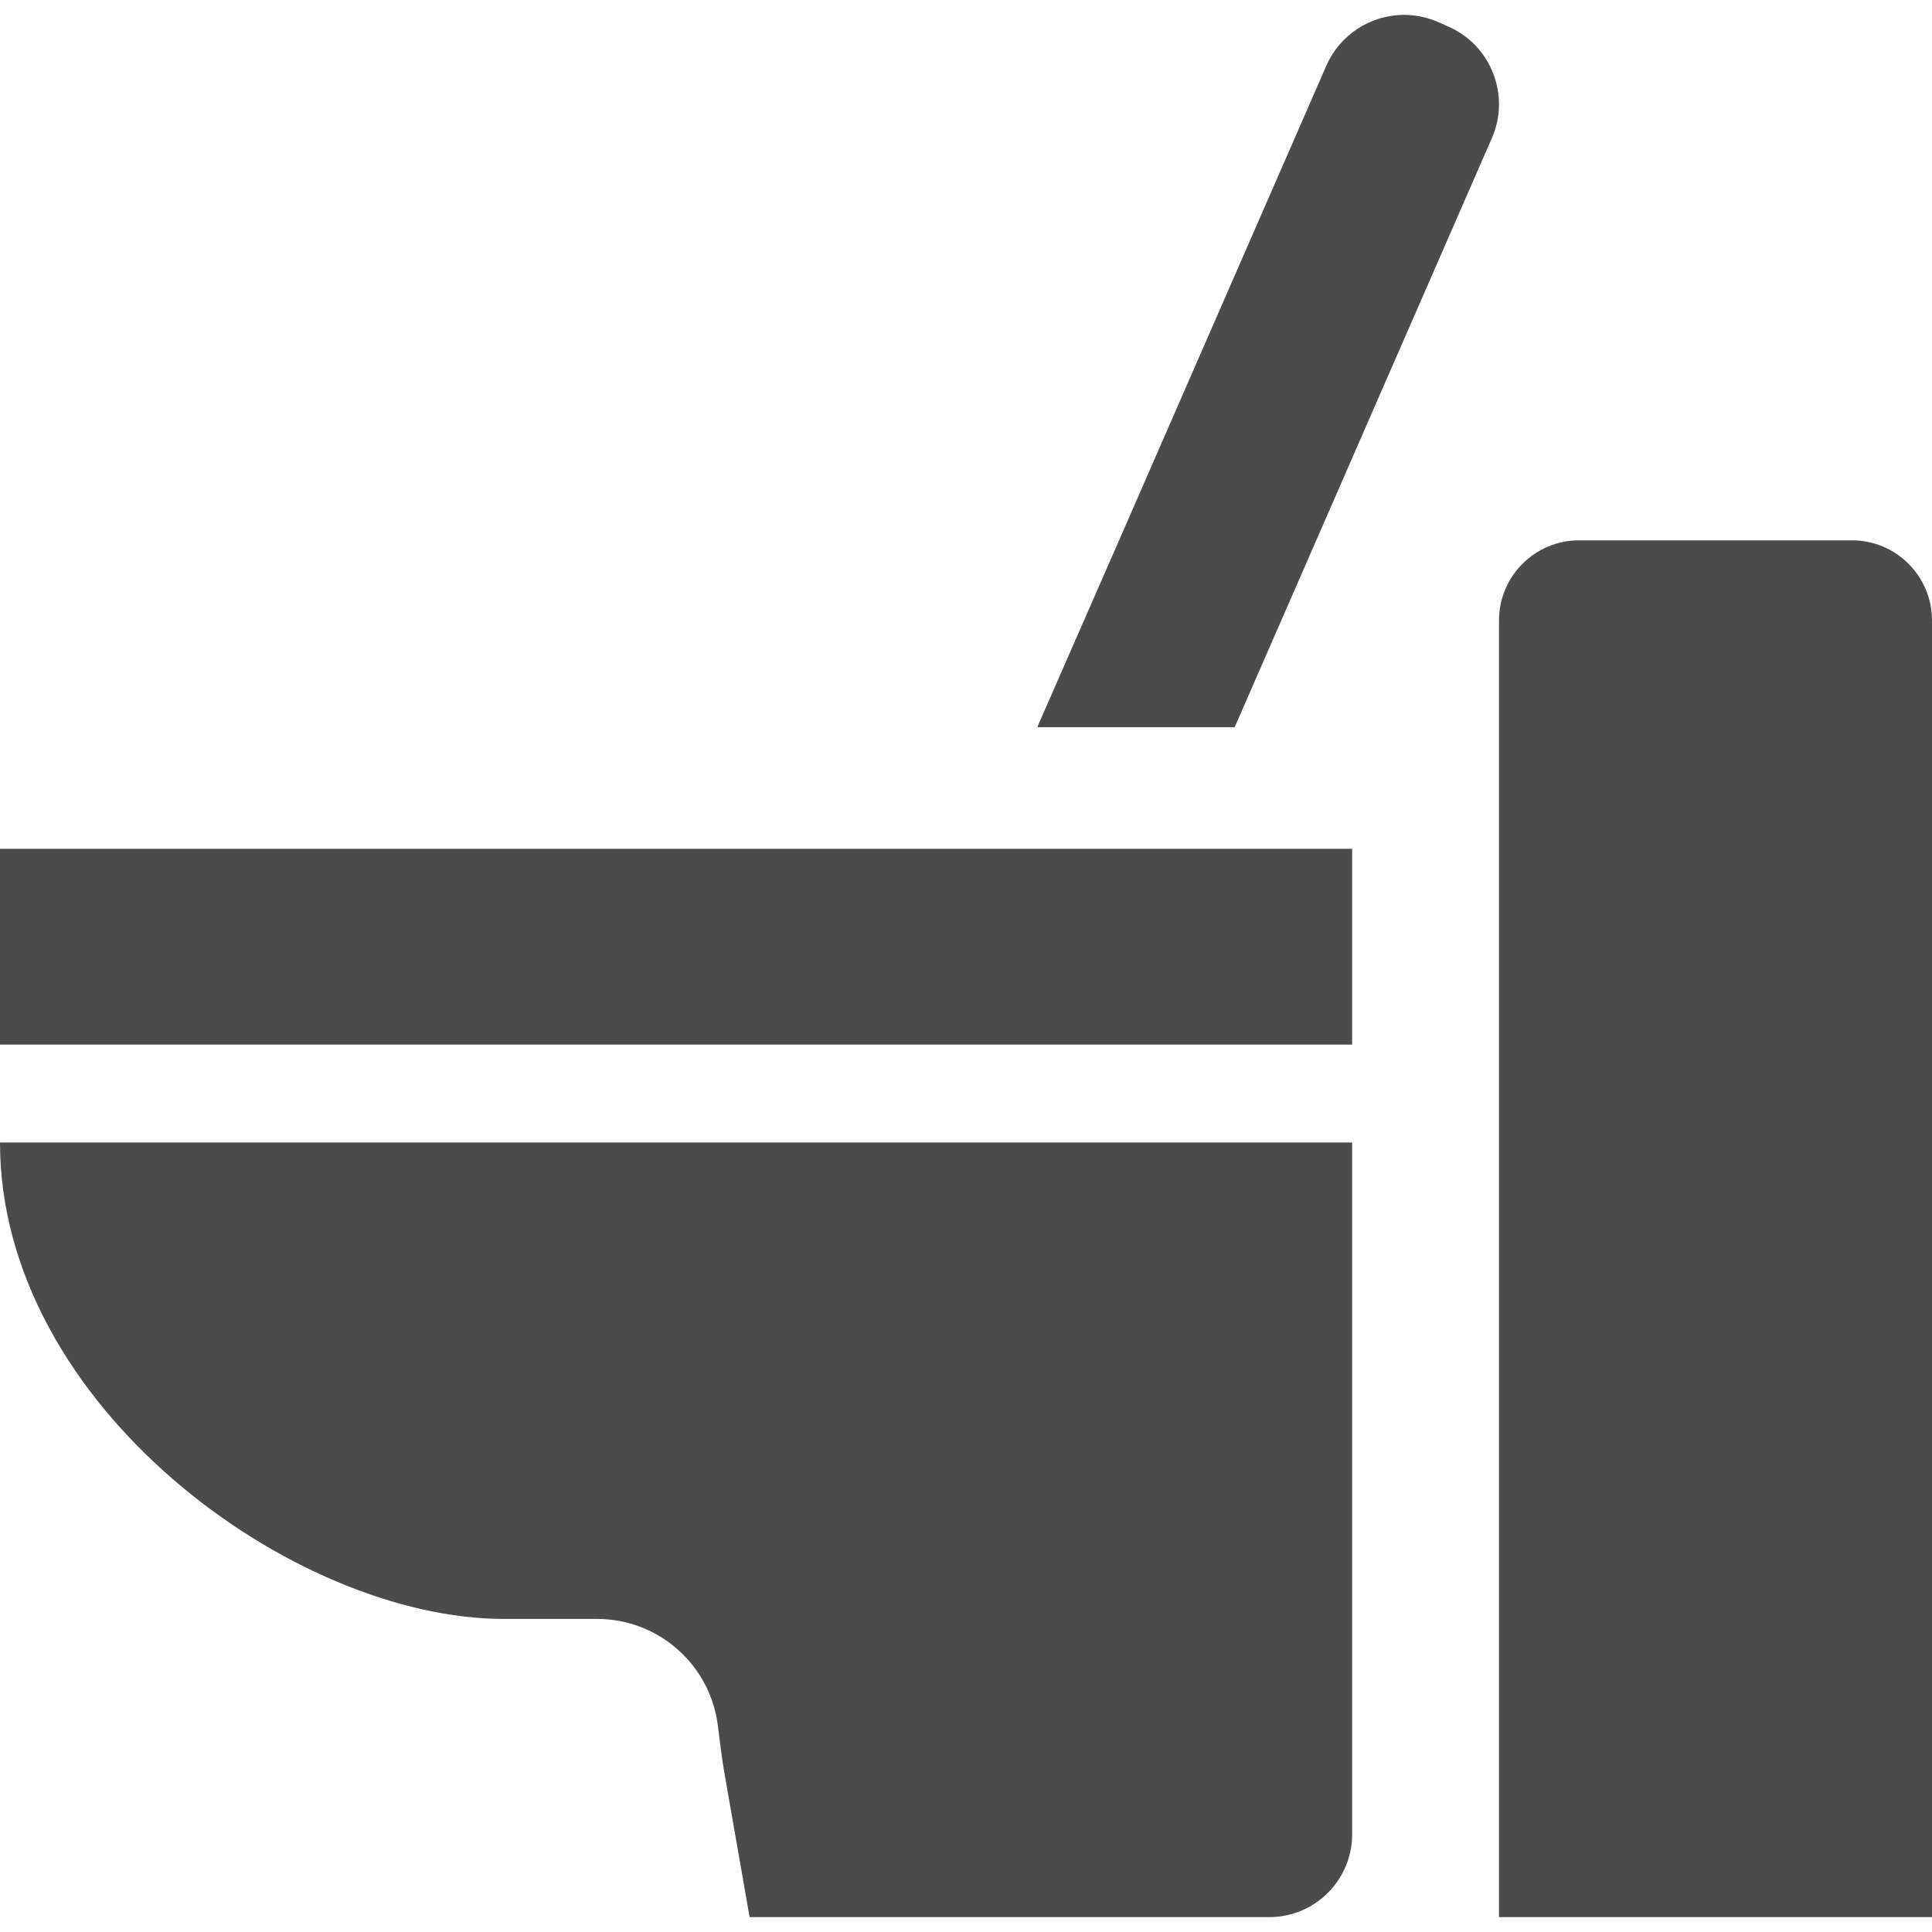
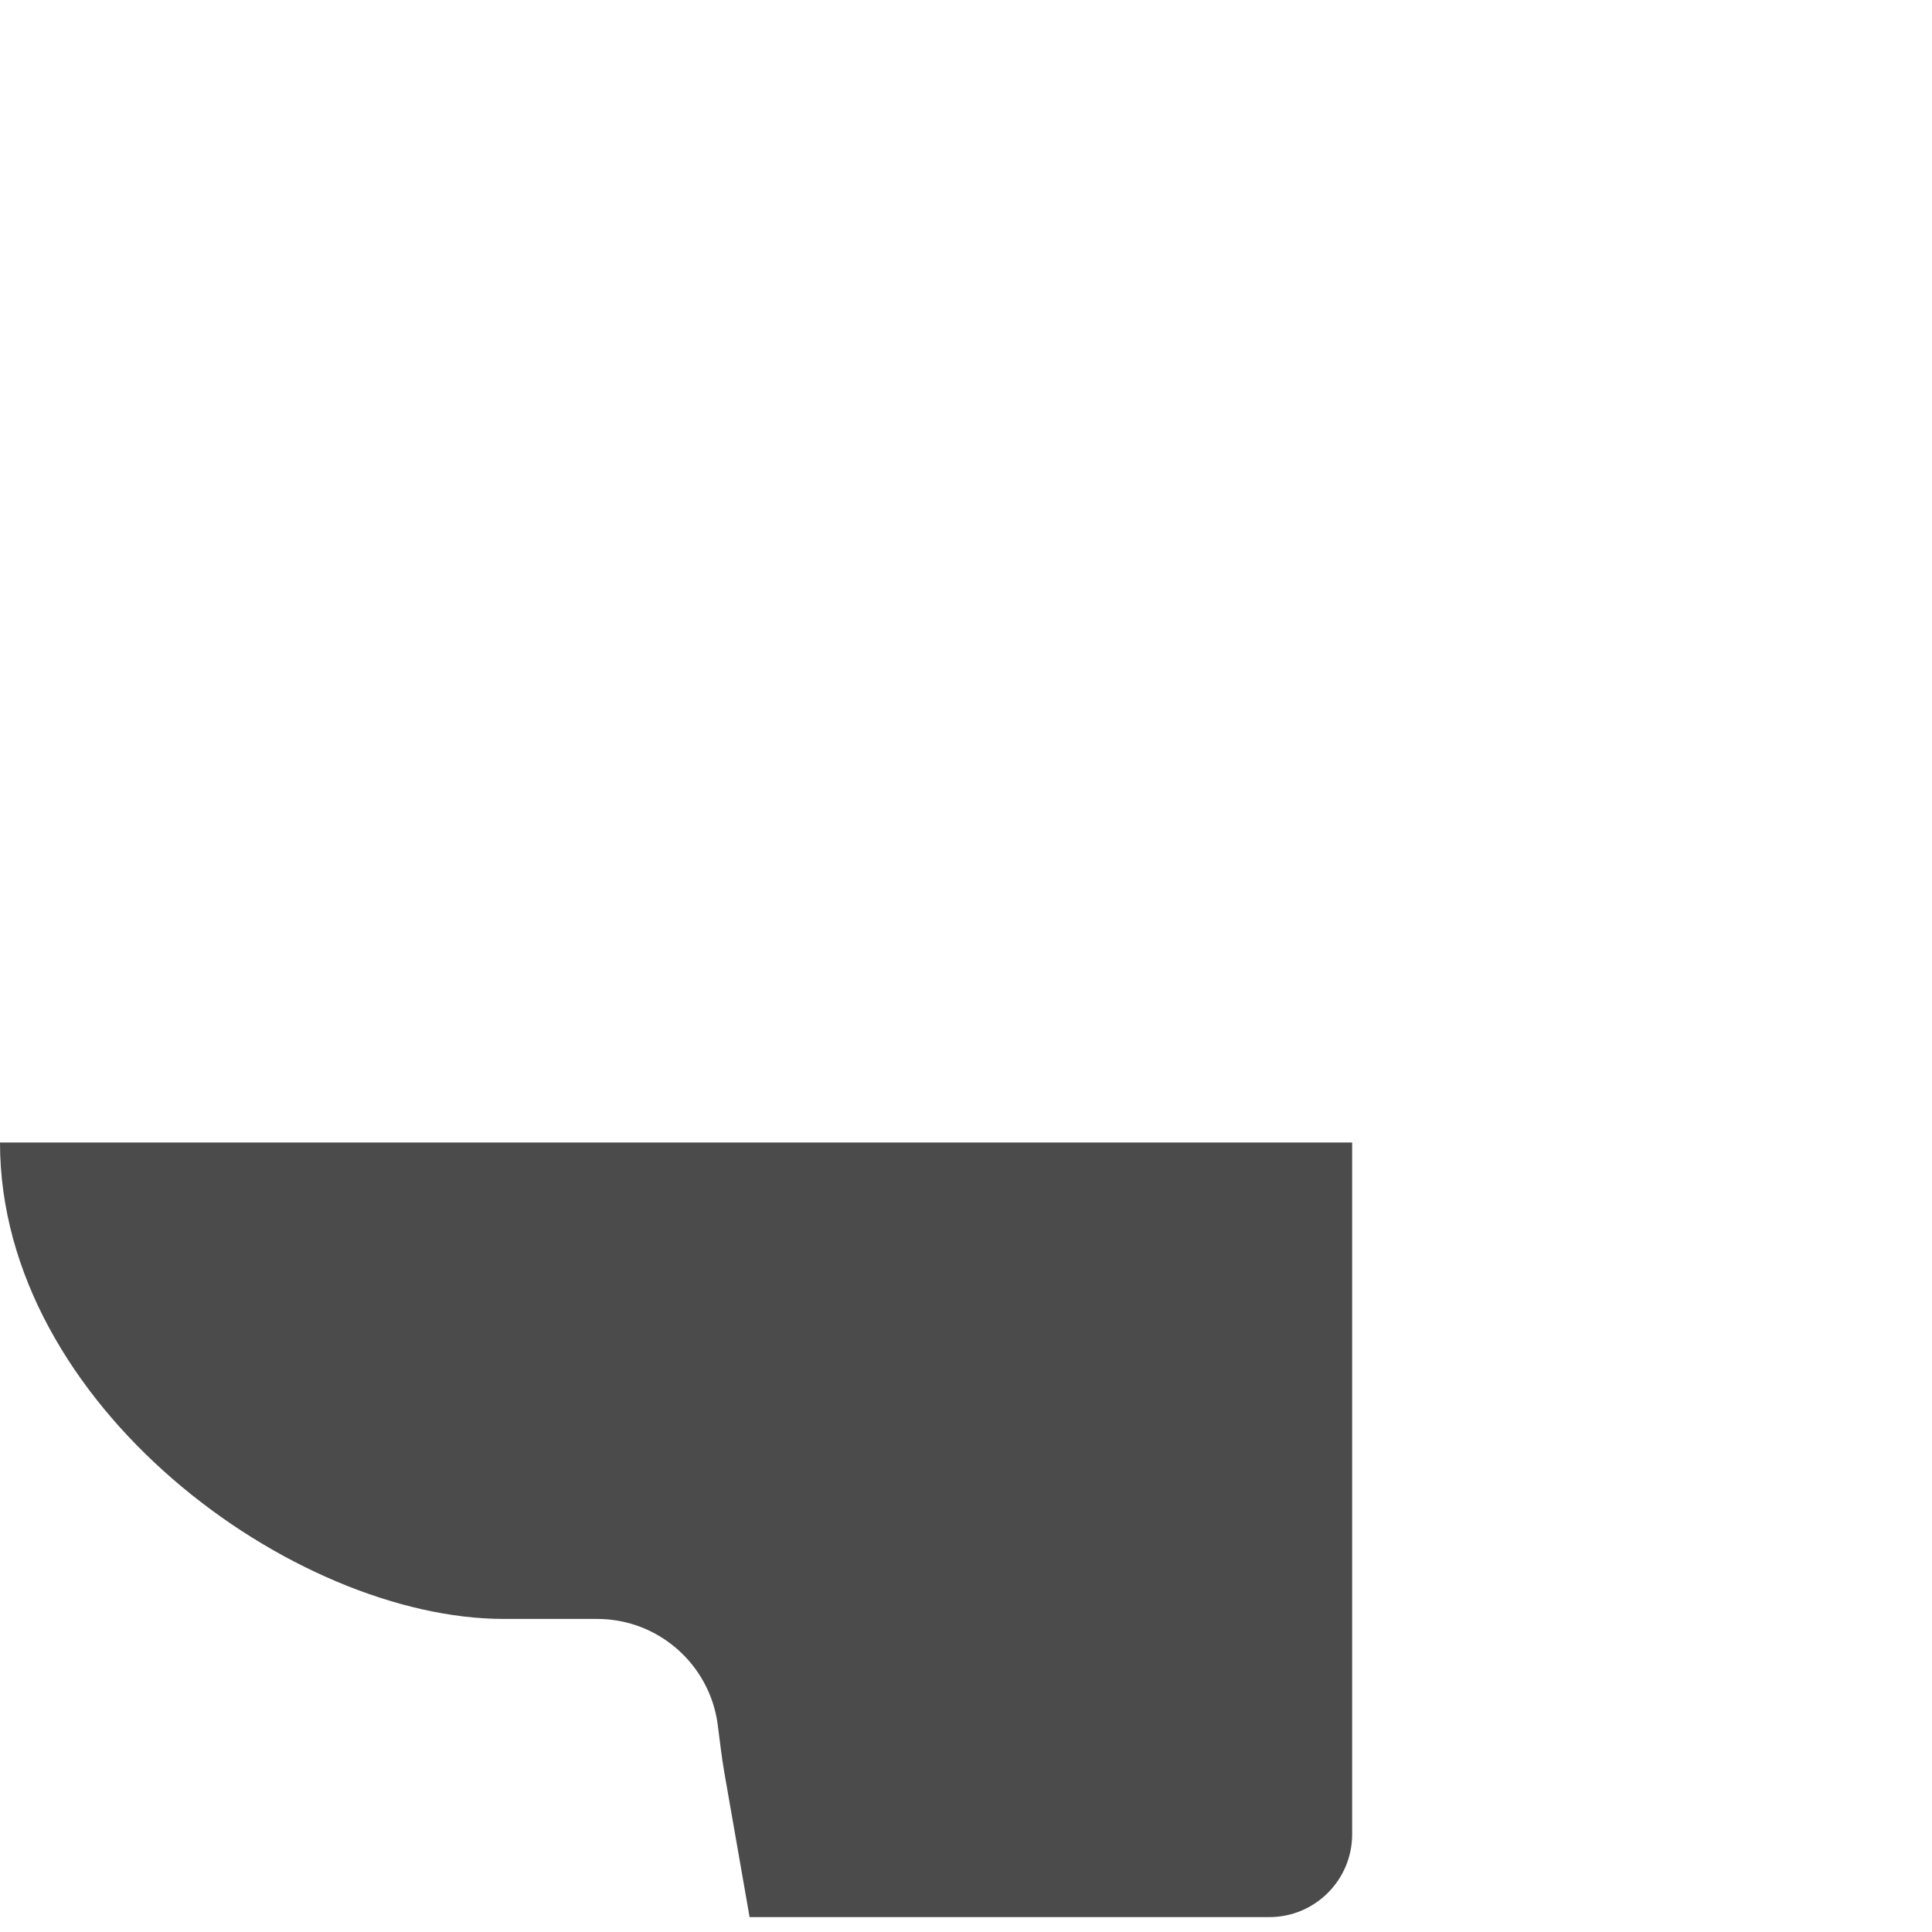
<svg xmlns="http://www.w3.org/2000/svg" version="1.1" id="_x31_0" x="0px" y="0px" viewBox="0 0 512 512" style="width: 256px; height: 256px; opacity: 1;" xml:space="preserve">
  <style type="text/css">
	.st0{fill:#374149;}
</style>
  <g>
-     <path class="st0" d="M383.789,7.027l-2.677-1.185c-2.87-1.254-5.904-1.896-9.012-1.896c-8.942,0-17.038,5.296-20.622,13.492   l-54.698,125.273l-21.834,49.853h0.07l-0.07,0.158h52.252l68.156-156.103c2.415-5.507,2.526-11.63,0.33-17.23   C393.484,13.792,389.246,9.396,383.789,7.027z" style="fill: rgb(75, 75, 75);" />
    <path class="st0" d="M0,302.78c0,69.725,77.84,126.254,133.523,126.254h24.706c16.326,0,29.818,12.13,31.953,27.869   c0.578,4.257,1.019,8.538,1.762,12.772l6.708,38.38H336.37c12.13,0,21.965-9.83,21.965-21.961V302.78h-167.86H0z" style="fill: rgb(75, 75, 75);" />
-     <polygon class="st0" points="358.331,225.255 358.331,225.097 358.331,225.097 358.331,224.94 0,224.94 0,276.83 358.331,276.83     " style="fill: rgb(75, 75, 75);" />
-     <path class="st0" d="M490.77,143.192h-72.29c-11.723,0-21.226,9.504-21.226,21.23v343.632H512V164.422   C512,152.696,502.497,143.192,490.77,143.192z" style="fill: rgb(75, 75, 75);" />
  </g>
</svg>